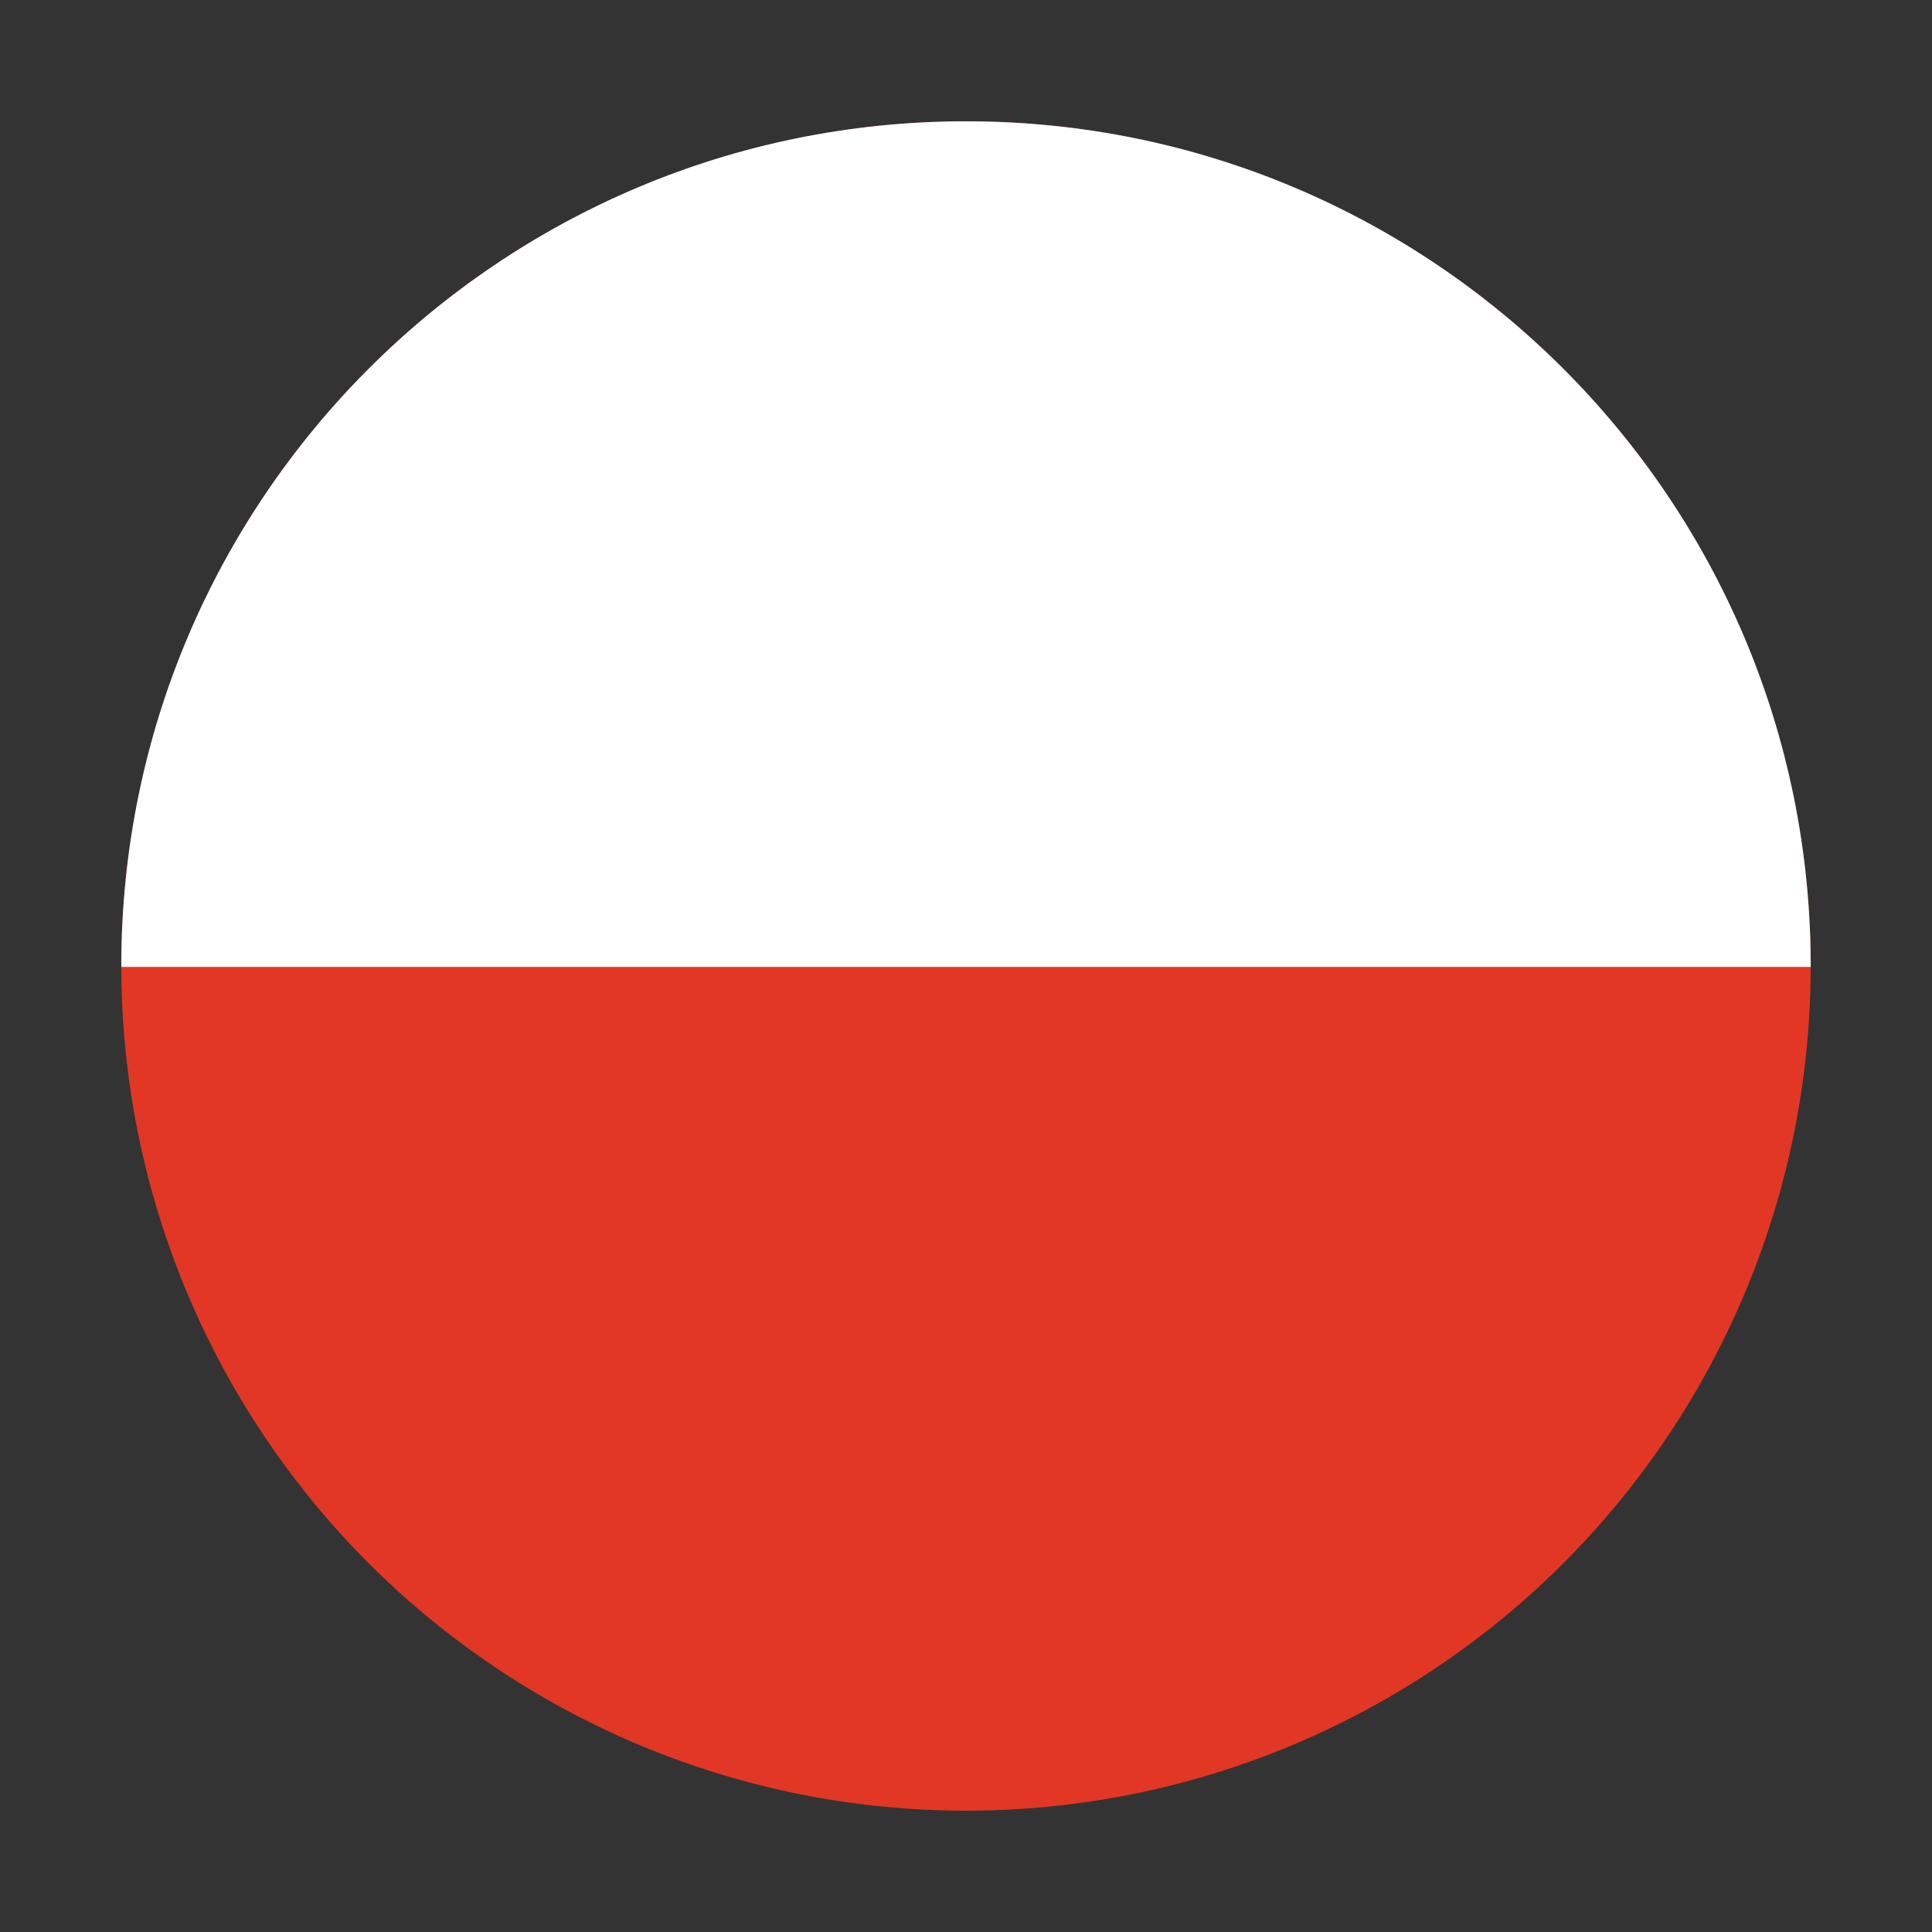
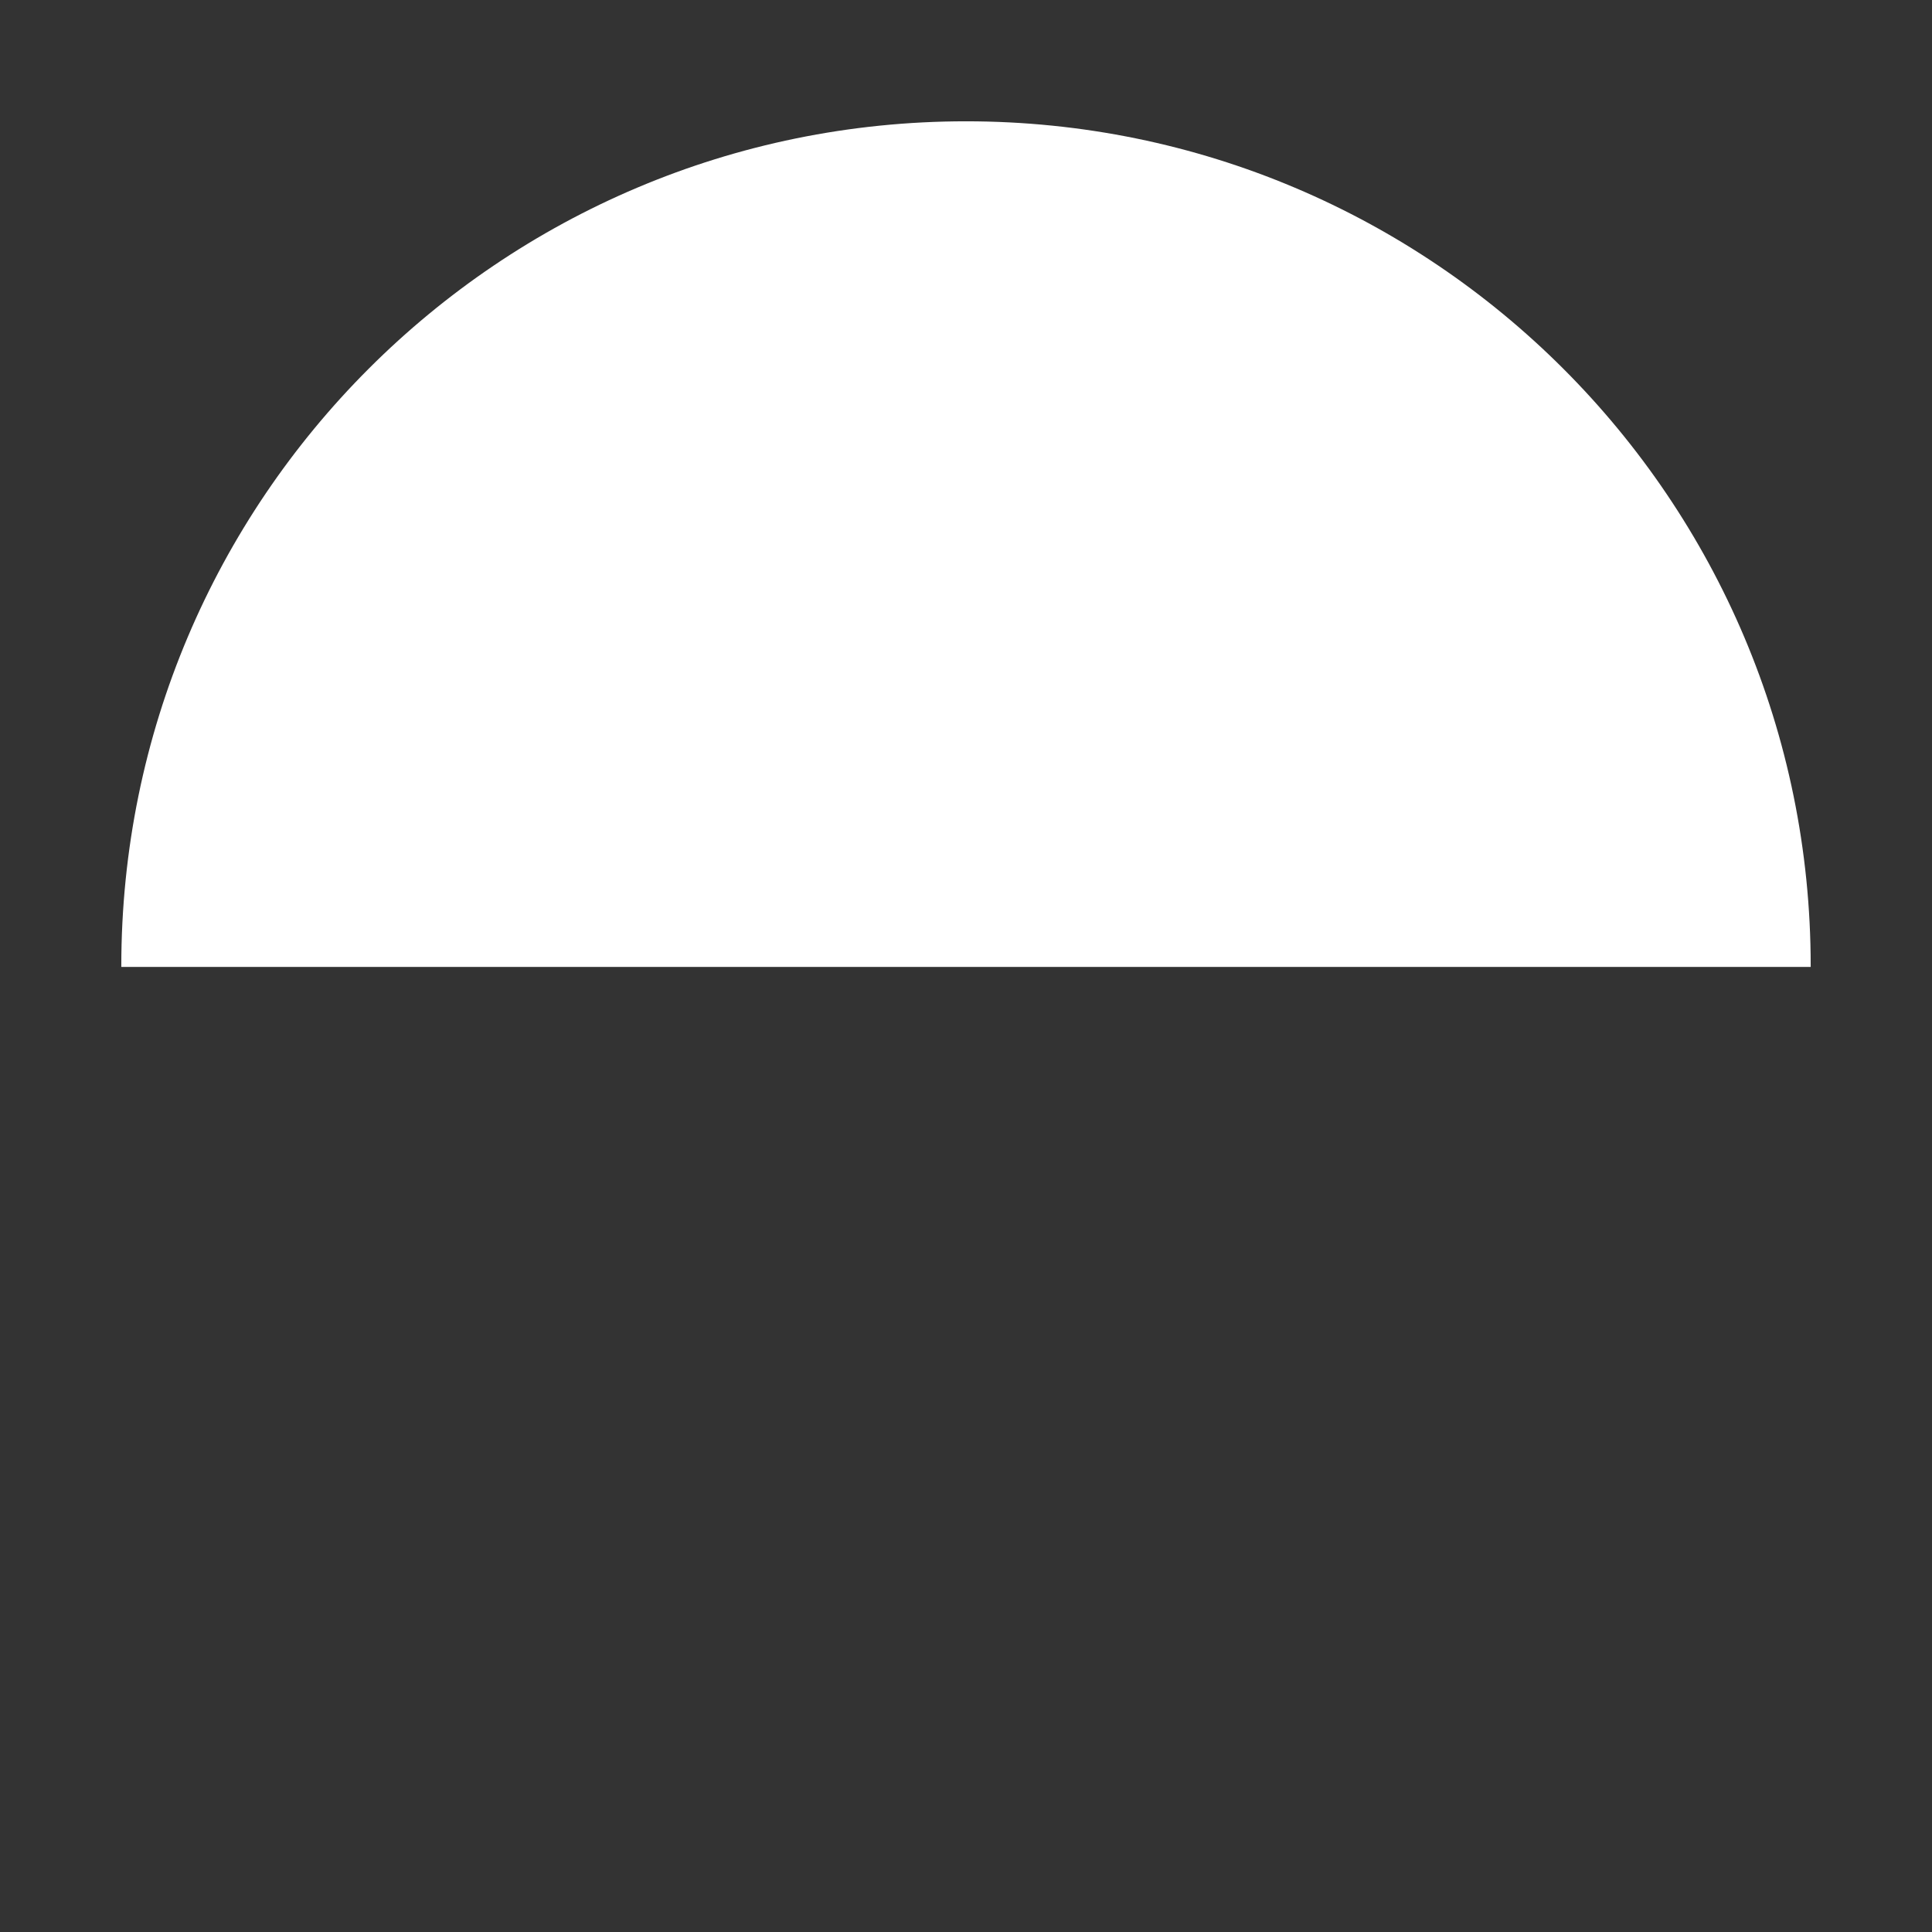
<svg xmlns="http://www.w3.org/2000/svg" version="1.1" id="Layer_1" x="0px" y="0px" viewBox="0 0 610 610" style="enable-background:new 0 0 610 610;" xml:space="preserve">
  <rect x="0" y="0" width="610" height="610" fill="#333333" stroke="none" />
  <style type="text/css">
	.st0{fill:#E23724;}
	.st1{fill:#FFFFFF;}
</style>
  <g>
-     <circle class="st0" cx="305" cy="305" r="266.7" />
    <path class="st1" d="M571.7,305.3c0-0.1,0-0.2,0-0.3c0-147.3-119.4-266.7-266.7-266.7S38.3,157.7,38.3,305c0,0.1,0,0.2,0,0.3H571.7   z" />
  </g>
</svg>